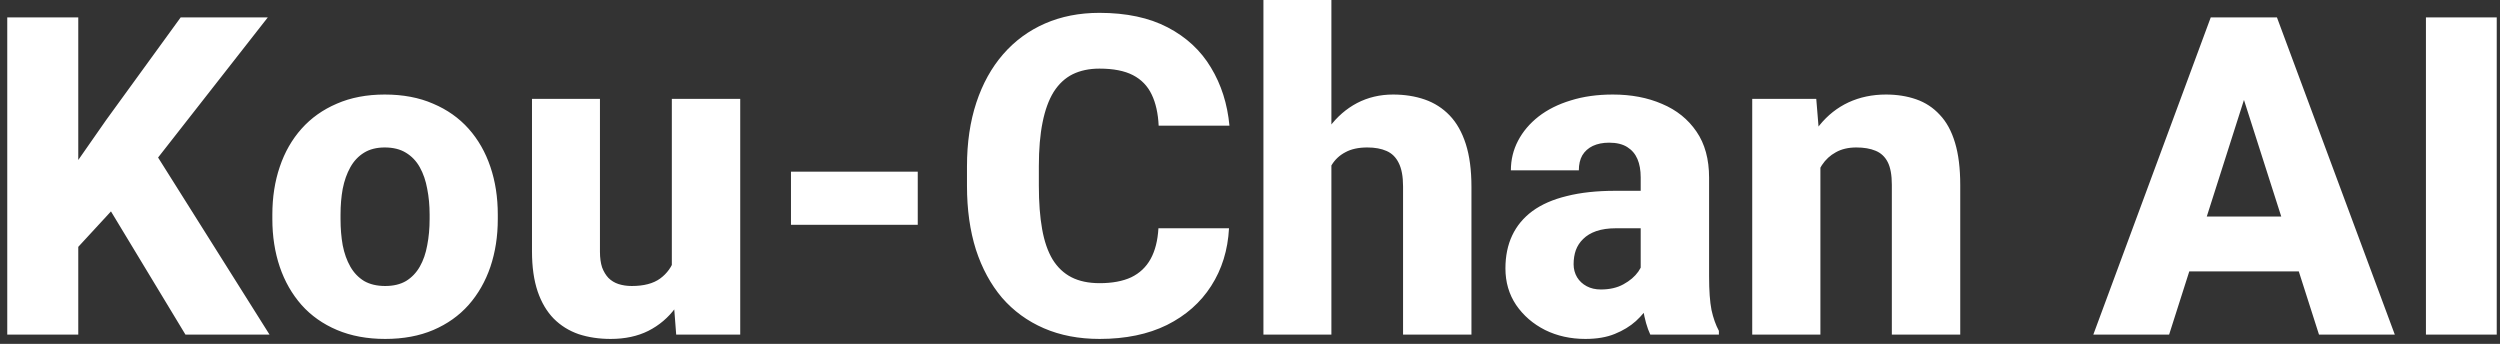
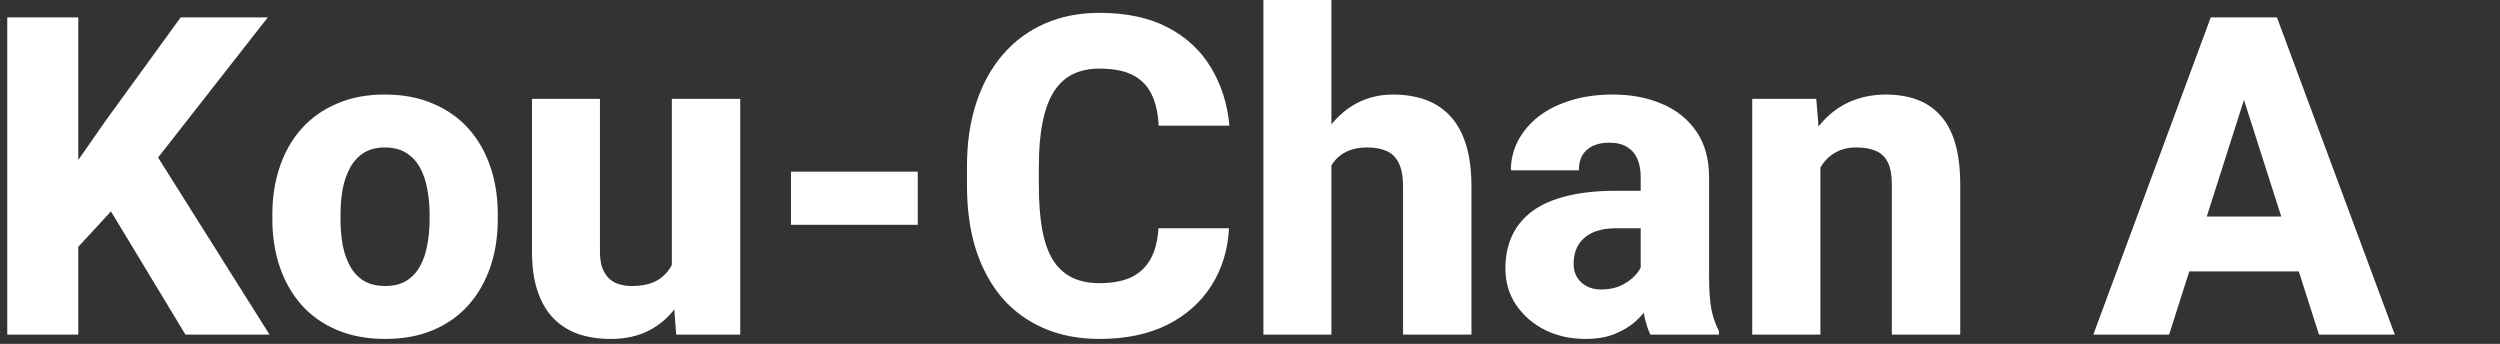
<svg xmlns="http://www.w3.org/2000/svg" width="269" height="37" viewBox="0 0 269 37" fill="none">
  <rect x="0" y="0" width="269" height="37" fill="#333333" stroke="none" />
-   <path d="M8.422 1.875V36H0.781V1.875H8.422ZM28.812 1.875L15.453 18.938L7.672 27.375L6.289 20.273L11.422 12.914L19.438 1.875H28.812ZM19.953 36L10.531 20.414L16.344 15.891L29 36H19.953ZM29.305 23.578V23.086C29.305 21.227 29.57 19.516 30.102 17.953C30.633 16.375 31.414 15.008 32.445 13.852C33.477 12.695 34.742 11.797 36.242 11.156C37.742 10.5 39.461 10.172 41.398 10.172C43.367 10.172 45.102 10.5 46.602 11.156C48.117 11.797 49.391 12.695 50.422 13.852C51.453 15.008 52.234 16.375 52.766 17.953C53.297 19.516 53.562 21.227 53.562 23.086V23.578C53.562 25.422 53.297 27.133 52.766 28.711C52.234 30.273 51.453 31.641 50.422 32.812C49.391 33.969 48.125 34.867 46.625 35.508C45.125 36.148 43.398 36.469 41.445 36.469C39.508 36.469 37.781 36.148 36.266 35.508C34.75 34.867 33.477 33.969 32.445 32.812C31.414 31.641 30.633 30.273 30.102 28.711C29.57 27.133 29.305 25.422 29.305 23.578ZM36.641 23.086V23.578C36.641 24.578 36.719 25.516 36.875 26.391C37.047 27.266 37.32 28.031 37.695 28.688C38.07 29.344 38.562 29.859 39.172 30.234C39.797 30.594 40.555 30.773 41.445 30.773C42.336 30.773 43.086 30.594 43.695 30.234C44.305 29.859 44.797 29.344 45.172 28.688C45.547 28.031 45.812 27.266 45.969 26.391C46.141 25.516 46.227 24.578 46.227 23.578V23.086C46.227 22.102 46.141 21.18 45.969 20.32C45.812 19.445 45.547 18.672 45.172 18C44.797 17.328 44.297 16.805 43.672 16.43C43.062 16.055 42.305 15.867 41.398 15.867C40.523 15.867 39.781 16.055 39.172 16.43C38.562 16.805 38.07 17.328 37.695 18C37.32 18.672 37.047 19.445 36.875 20.32C36.719 21.18 36.641 22.102 36.641 23.086ZM72.289 29.883V10.641H79.648V36H72.758L72.289 29.883ZM73.062 24.703L75.078 24.656C75.078 26.359 74.875 27.93 74.469 29.367C74.078 30.805 73.484 32.055 72.688 33.117C71.906 34.18 70.93 35.008 69.758 35.602C68.602 36.18 67.25 36.469 65.703 36.469C64.453 36.469 63.305 36.297 62.258 35.953C61.227 35.594 60.336 35.039 59.586 34.289C58.836 33.523 58.258 32.547 57.852 31.359C57.445 30.156 57.242 28.719 57.242 27.047V10.641H64.555V27.094C64.555 27.75 64.633 28.312 64.789 28.781C64.961 29.234 65.188 29.609 65.469 29.906C65.766 30.203 66.125 30.422 66.547 30.562C66.984 30.703 67.461 30.773 67.977 30.773C69.273 30.773 70.289 30.508 71.023 29.977C71.773 29.43 72.297 28.703 72.594 27.797C72.906 26.875 73.062 25.844 73.062 24.703ZM98.75 18.469V24.188H85.109V18.469H98.75ZM124.648 24.562H132.242C132.117 26.906 131.477 28.977 130.32 30.773C129.18 32.555 127.594 33.953 125.562 34.969C123.531 35.969 121.117 36.469 118.32 36.469C116.086 36.469 114.086 36.086 112.32 35.32C110.555 34.555 109.055 33.461 107.82 32.039C106.602 30.602 105.664 28.875 105.008 26.859C104.367 24.828 104.047 22.539 104.047 19.992V17.906C104.047 15.359 104.383 13.07 105.055 11.039C105.727 9.008 106.688 7.273 107.938 5.836C109.188 4.398 110.688 3.297 112.438 2.531C114.188 1.766 116.141 1.383 118.297 1.383C121.203 1.383 123.656 1.906 125.656 2.953C127.656 4 129.203 5.438 130.297 7.266C131.406 9.094 132.07 11.18 132.289 13.523H124.672C124.609 12.195 124.359 11.078 123.922 10.172C123.484 9.25 122.812 8.555 121.906 8.086C121 7.617 119.797 7.383 118.297 7.383C117.203 7.383 116.242 7.586 115.414 7.992C114.602 8.398 113.922 9.031 113.375 9.891C112.844 10.75 112.445 11.844 112.18 13.172C111.914 14.484 111.781 16.047 111.781 17.859V19.992C111.781 21.789 111.898 23.344 112.133 24.656C112.367 25.969 112.742 27.055 113.258 27.914C113.789 28.773 114.469 29.414 115.297 29.836C116.125 30.258 117.133 30.469 118.32 30.469C119.68 30.469 120.812 30.258 121.719 29.836C122.625 29.398 123.32 28.742 123.805 27.867C124.289 26.992 124.57 25.891 124.648 24.562ZM143.258 0V36H135.945V0H143.258ZM142.297 22.43L140.469 22.477C140.469 20.695 140.688 19.062 141.125 17.578C141.578 16.078 142.219 14.773 143.047 13.664C143.875 12.555 144.867 11.695 146.023 11.086C147.195 10.477 148.484 10.172 149.891 10.172C151.141 10.172 152.281 10.352 153.312 10.711C154.344 11.07 155.234 11.641 155.984 12.422C156.734 13.203 157.312 14.227 157.719 15.492C158.125 16.758 158.328 18.297 158.328 20.109V36H150.969V20.062C150.969 18.984 150.812 18.141 150.5 17.531C150.203 16.922 149.766 16.492 149.188 16.242C148.625 15.992 147.938 15.867 147.125 15.867C146.172 15.867 145.383 16.039 144.758 16.383C144.133 16.711 143.641 17.172 143.281 17.766C142.922 18.359 142.664 19.055 142.508 19.852C142.367 20.648 142.297 21.508 142.297 22.43ZM176.539 29.953V19.078C176.539 18.312 176.422 17.656 176.188 17.109C175.953 16.562 175.586 16.133 175.086 15.82C174.586 15.508 173.938 15.352 173.141 15.352C172.469 15.352 171.883 15.469 171.383 15.703C170.898 15.938 170.523 16.273 170.258 16.711C170.008 17.148 169.883 17.688 169.883 18.328H162.57C162.57 17.188 162.828 16.125 163.344 15.141C163.859 14.156 164.594 13.289 165.547 12.539C166.516 11.789 167.672 11.211 169.016 10.805C170.359 10.383 171.867 10.172 173.539 10.172C175.523 10.172 177.289 10.508 178.836 11.18C180.398 11.836 181.633 12.828 182.539 14.156C183.445 15.469 183.898 17.125 183.898 19.125V29.742C183.898 31.273 183.984 32.477 184.156 33.352C184.344 34.211 184.609 34.961 184.953 35.602V36H177.57C177.227 35.266 176.969 34.359 176.797 33.281C176.625 32.188 176.539 31.078 176.539 29.953ZM177.453 20.531L177.5 24.562H173.867C173.055 24.562 172.352 24.664 171.758 24.867C171.18 25.07 170.711 25.352 170.352 25.711C169.992 26.055 169.727 26.461 169.555 26.93C169.398 27.383 169.32 27.883 169.32 28.43C169.32 28.945 169.445 29.414 169.695 29.836C169.945 30.242 170.289 30.562 170.727 30.797C171.164 31.031 171.672 31.148 172.25 31.148C173.203 31.148 174.016 30.961 174.688 30.586C175.375 30.211 175.906 29.758 176.281 29.227C176.656 28.68 176.844 28.172 176.844 27.703L178.602 30.75C178.32 31.375 177.977 32.023 177.57 32.695C177.164 33.352 176.648 33.969 176.023 34.547C175.398 35.109 174.641 35.57 173.75 35.93C172.875 36.289 171.82 36.469 170.586 36.469C168.992 36.469 167.547 36.148 166.25 35.508C164.953 34.852 163.914 33.953 163.133 32.812C162.367 31.672 161.984 30.359 161.984 28.875C161.984 27.547 162.227 26.367 162.711 25.336C163.195 24.305 163.922 23.43 164.891 22.711C165.875 21.992 167.109 21.453 168.594 21.094C170.078 20.719 171.812 20.531 173.797 20.531H177.453ZM195.875 16.055V36H188.539V10.641H195.43L195.875 16.055ZM194.914 22.43L193.086 22.477C193.086 20.57 193.32 18.859 193.789 17.344C194.258 15.828 194.922 14.539 195.781 13.477C196.656 12.398 197.695 11.578 198.898 11.016C200.117 10.453 201.461 10.172 202.93 10.172C204.117 10.172 205.203 10.344 206.188 10.688C207.172 11.031 208.016 11.586 208.719 12.352C209.438 13.102 209.984 14.102 210.359 15.352C210.734 16.586 210.922 18.109 210.922 19.922V36H203.562V19.898C203.562 18.836 203.414 18.016 203.117 17.438C202.82 16.859 202.383 16.453 201.805 16.219C201.242 15.984 200.555 15.867 199.742 15.867C198.883 15.867 198.148 16.039 197.539 16.383C196.93 16.711 196.43 17.172 196.039 17.766C195.648 18.359 195.359 19.055 195.172 19.852C195 20.648 194.914 21.508 194.914 22.43ZM242.211 8.367L233.398 36H225.242L237.875 1.875H243.031L242.211 8.367ZM249.523 36L240.688 8.367L239.773 1.875H245L257.68 36H249.523ZM249.148 23.297V29.203H231.359V23.297H249.148ZM268.648 1.875V36H261.031V1.875H268.648Z" fill="white" />
+   <path d="M8.422 1.875V36H0.781V1.875H8.422ZM28.812 1.875L15.453 18.938L7.672 27.375L6.289 20.273L11.422 12.914L19.438 1.875H28.812ZM19.953 36L10.531 20.414L16.344 15.891L29 36H19.953ZM29.305 23.578V23.086C29.305 21.227 29.57 19.516 30.102 17.953C30.633 16.375 31.414 15.008 32.445 13.852C33.477 12.695 34.742 11.797 36.242 11.156C37.742 10.5 39.461 10.172 41.398 10.172C43.367 10.172 45.102 10.5 46.602 11.156C48.117 11.797 49.391 12.695 50.422 13.852C51.453 15.008 52.234 16.375 52.766 17.953C53.297 19.516 53.562 21.227 53.562 23.086V23.578C53.562 25.422 53.297 27.133 52.766 28.711C52.234 30.273 51.453 31.641 50.422 32.812C49.391 33.969 48.125 34.867 46.625 35.508C45.125 36.148 43.398 36.469 41.445 36.469C39.508 36.469 37.781 36.148 36.266 35.508C34.75 34.867 33.477 33.969 32.445 32.812C31.414 31.641 30.633 30.273 30.102 28.711C29.57 27.133 29.305 25.422 29.305 23.578ZM36.641 23.086V23.578C36.641 24.578 36.719 25.516 36.875 26.391C37.047 27.266 37.32 28.031 37.695 28.688C38.07 29.344 38.562 29.859 39.172 30.234C39.797 30.594 40.555 30.773 41.445 30.773C42.336 30.773 43.086 30.594 43.695 30.234C44.305 29.859 44.797 29.344 45.172 28.688C45.547 28.031 45.812 27.266 45.969 26.391C46.141 25.516 46.227 24.578 46.227 23.578V23.086C46.227 22.102 46.141 21.18 45.969 20.32C45.812 19.445 45.547 18.672 45.172 18C44.797 17.328 44.297 16.805 43.672 16.43C43.062 16.055 42.305 15.867 41.398 15.867C40.523 15.867 39.781 16.055 39.172 16.43C38.562 16.805 38.07 17.328 37.695 18C37.32 18.672 37.047 19.445 36.875 20.32C36.719 21.18 36.641 22.102 36.641 23.086ZM72.289 29.883V10.641H79.648V36H72.758L72.289 29.883ZM73.062 24.703L75.078 24.656C75.078 26.359 74.875 27.93 74.469 29.367C74.078 30.805 73.484 32.055 72.688 33.117C71.906 34.18 70.93 35.008 69.758 35.602C68.602 36.18 67.25 36.469 65.703 36.469C64.453 36.469 63.305 36.297 62.258 35.953C61.227 35.594 60.336 35.039 59.586 34.289C58.836 33.523 58.258 32.547 57.852 31.359C57.445 30.156 57.242 28.719 57.242 27.047V10.641H64.555V27.094C64.555 27.75 64.633 28.312 64.789 28.781C64.961 29.234 65.188 29.609 65.469 29.906C65.766 30.203 66.125 30.422 66.547 30.562C66.984 30.703 67.461 30.773 67.977 30.773C69.273 30.773 70.289 30.508 71.023 29.977C71.773 29.43 72.297 28.703 72.594 27.797C72.906 26.875 73.062 25.844 73.062 24.703ZM98.75 18.469V24.188H85.109V18.469H98.75ZM124.648 24.562H132.242C132.117 26.906 131.477 28.977 130.32 30.773C129.18 32.555 127.594 33.953 125.562 34.969C123.531 35.969 121.117 36.469 118.32 36.469C116.086 36.469 114.086 36.086 112.32 35.32C110.555 34.555 109.055 33.461 107.82 32.039C106.602 30.602 105.664 28.875 105.008 26.859C104.367 24.828 104.047 22.539 104.047 19.992V17.906C104.047 15.359 104.383 13.07 105.055 11.039C105.727 9.008 106.688 7.273 107.938 5.836C109.188 4.398 110.688 3.297 112.438 2.531C114.188 1.766 116.141 1.383 118.297 1.383C121.203 1.383 123.656 1.906 125.656 2.953C127.656 4 129.203 5.438 130.297 7.266C131.406 9.094 132.07 11.18 132.289 13.523H124.672C124.609 12.195 124.359 11.078 123.922 10.172C123.484 9.25 122.812 8.555 121.906 8.086C121 7.617 119.797 7.383 118.297 7.383C117.203 7.383 116.242 7.586 115.414 7.992C114.602 8.398 113.922 9.031 113.375 9.891C112.844 10.75 112.445 11.844 112.18 13.172C111.914 14.484 111.781 16.047 111.781 17.859V19.992C111.781 21.789 111.898 23.344 112.133 24.656C112.367 25.969 112.742 27.055 113.258 27.914C113.789 28.773 114.469 29.414 115.297 29.836C116.125 30.258 117.133 30.469 118.32 30.469C119.68 30.469 120.812 30.258 121.719 29.836C122.625 29.398 123.32 28.742 123.805 27.867C124.289 26.992 124.57 25.891 124.648 24.562ZM143.258 0V36H135.945V0H143.258ZM142.297 22.43L140.469 22.477C140.469 20.695 140.688 19.062 141.125 17.578C141.578 16.078 142.219 14.773 143.047 13.664C143.875 12.555 144.867 11.695 146.023 11.086C147.195 10.477 148.484 10.172 149.891 10.172C151.141 10.172 152.281 10.352 153.312 10.711C154.344 11.07 155.234 11.641 155.984 12.422C156.734 13.203 157.312 14.227 157.719 15.492C158.125 16.758 158.328 18.297 158.328 20.109V36H150.969V20.062C150.969 18.984 150.812 18.141 150.5 17.531C150.203 16.922 149.766 16.492 149.188 16.242C148.625 15.992 147.938 15.867 147.125 15.867C146.172 15.867 145.383 16.039 144.758 16.383C144.133 16.711 143.641 17.172 143.281 17.766C142.922 18.359 142.664 19.055 142.508 19.852C142.367 20.648 142.297 21.508 142.297 22.43ZM176.539 29.953V19.078C176.539 18.312 176.422 17.656 176.188 17.109C175.953 16.562 175.586 16.133 175.086 15.82C174.586 15.508 173.938 15.352 173.141 15.352C172.469 15.352 171.883 15.469 171.383 15.703C170.898 15.938 170.523 16.273 170.258 16.711C170.008 17.148 169.883 17.688 169.883 18.328H162.57C162.57 17.188 162.828 16.125 163.344 15.141C163.859 14.156 164.594 13.289 165.547 12.539C166.516 11.789 167.672 11.211 169.016 10.805C170.359 10.383 171.867 10.172 173.539 10.172C175.523 10.172 177.289 10.508 178.836 11.18C180.398 11.836 181.633 12.828 182.539 14.156C183.445 15.469 183.898 17.125 183.898 19.125V29.742C183.898 31.273 183.984 32.477 184.156 33.352C184.344 34.211 184.609 34.961 184.953 35.602V36H177.57C177.227 35.266 176.969 34.359 176.797 33.281C176.625 32.188 176.539 31.078 176.539 29.953ZM177.453 20.531L177.5 24.562H173.867C173.055 24.562 172.352 24.664 171.758 24.867C171.18 25.07 170.711 25.352 170.352 25.711C169.992 26.055 169.727 26.461 169.555 26.93C169.398 27.383 169.32 27.883 169.32 28.43C169.32 28.945 169.445 29.414 169.695 29.836C169.945 30.242 170.289 30.562 170.727 30.797C171.164 31.031 171.672 31.148 172.25 31.148C173.203 31.148 174.016 30.961 174.688 30.586C175.375 30.211 175.906 29.758 176.281 29.227C176.656 28.68 176.844 28.172 176.844 27.703L178.602 30.75C178.32 31.375 177.977 32.023 177.57 32.695C177.164 33.352 176.648 33.969 176.023 34.547C175.398 35.109 174.641 35.57 173.75 35.93C172.875 36.289 171.82 36.469 170.586 36.469C168.992 36.469 167.547 36.148 166.25 35.508C164.953 34.852 163.914 33.953 163.133 32.812C162.367 31.672 161.984 30.359 161.984 28.875C161.984 27.547 162.227 26.367 162.711 25.336C163.195 24.305 163.922 23.43 164.891 22.711C165.875 21.992 167.109 21.453 168.594 21.094C170.078 20.719 171.812 20.531 173.797 20.531H177.453ZM195.875 16.055V36H188.539V10.641H195.43L195.875 16.055ZM194.914 22.43L193.086 22.477C193.086 20.57 193.32 18.859 193.789 17.344C194.258 15.828 194.922 14.539 195.781 13.477C196.656 12.398 197.695 11.578 198.898 11.016C200.117 10.453 201.461 10.172 202.93 10.172C204.117 10.172 205.203 10.344 206.188 10.688C207.172 11.031 208.016 11.586 208.719 12.352C209.438 13.102 209.984 14.102 210.359 15.352C210.734 16.586 210.922 18.109 210.922 19.922V36H203.562V19.898C203.562 18.836 203.414 18.016 203.117 17.438C202.82 16.859 202.383 16.453 201.805 16.219C201.242 15.984 200.555 15.867 199.742 15.867C198.883 15.867 198.148 16.039 197.539 16.383C196.93 16.711 196.43 17.172 196.039 17.766C195.648 18.359 195.359 19.055 195.172 19.852C195 20.648 194.914 21.508 194.914 22.43ZM242.211 8.367L233.398 36H225.242L237.875 1.875H243.031L242.211 8.367ZM249.523 36L240.688 8.367L239.773 1.875H245L257.68 36H249.523ZM249.148 23.297V29.203H231.359V23.297H249.148ZM268.648 1.875H261.031V1.875H268.648Z" fill="white" />
</svg>